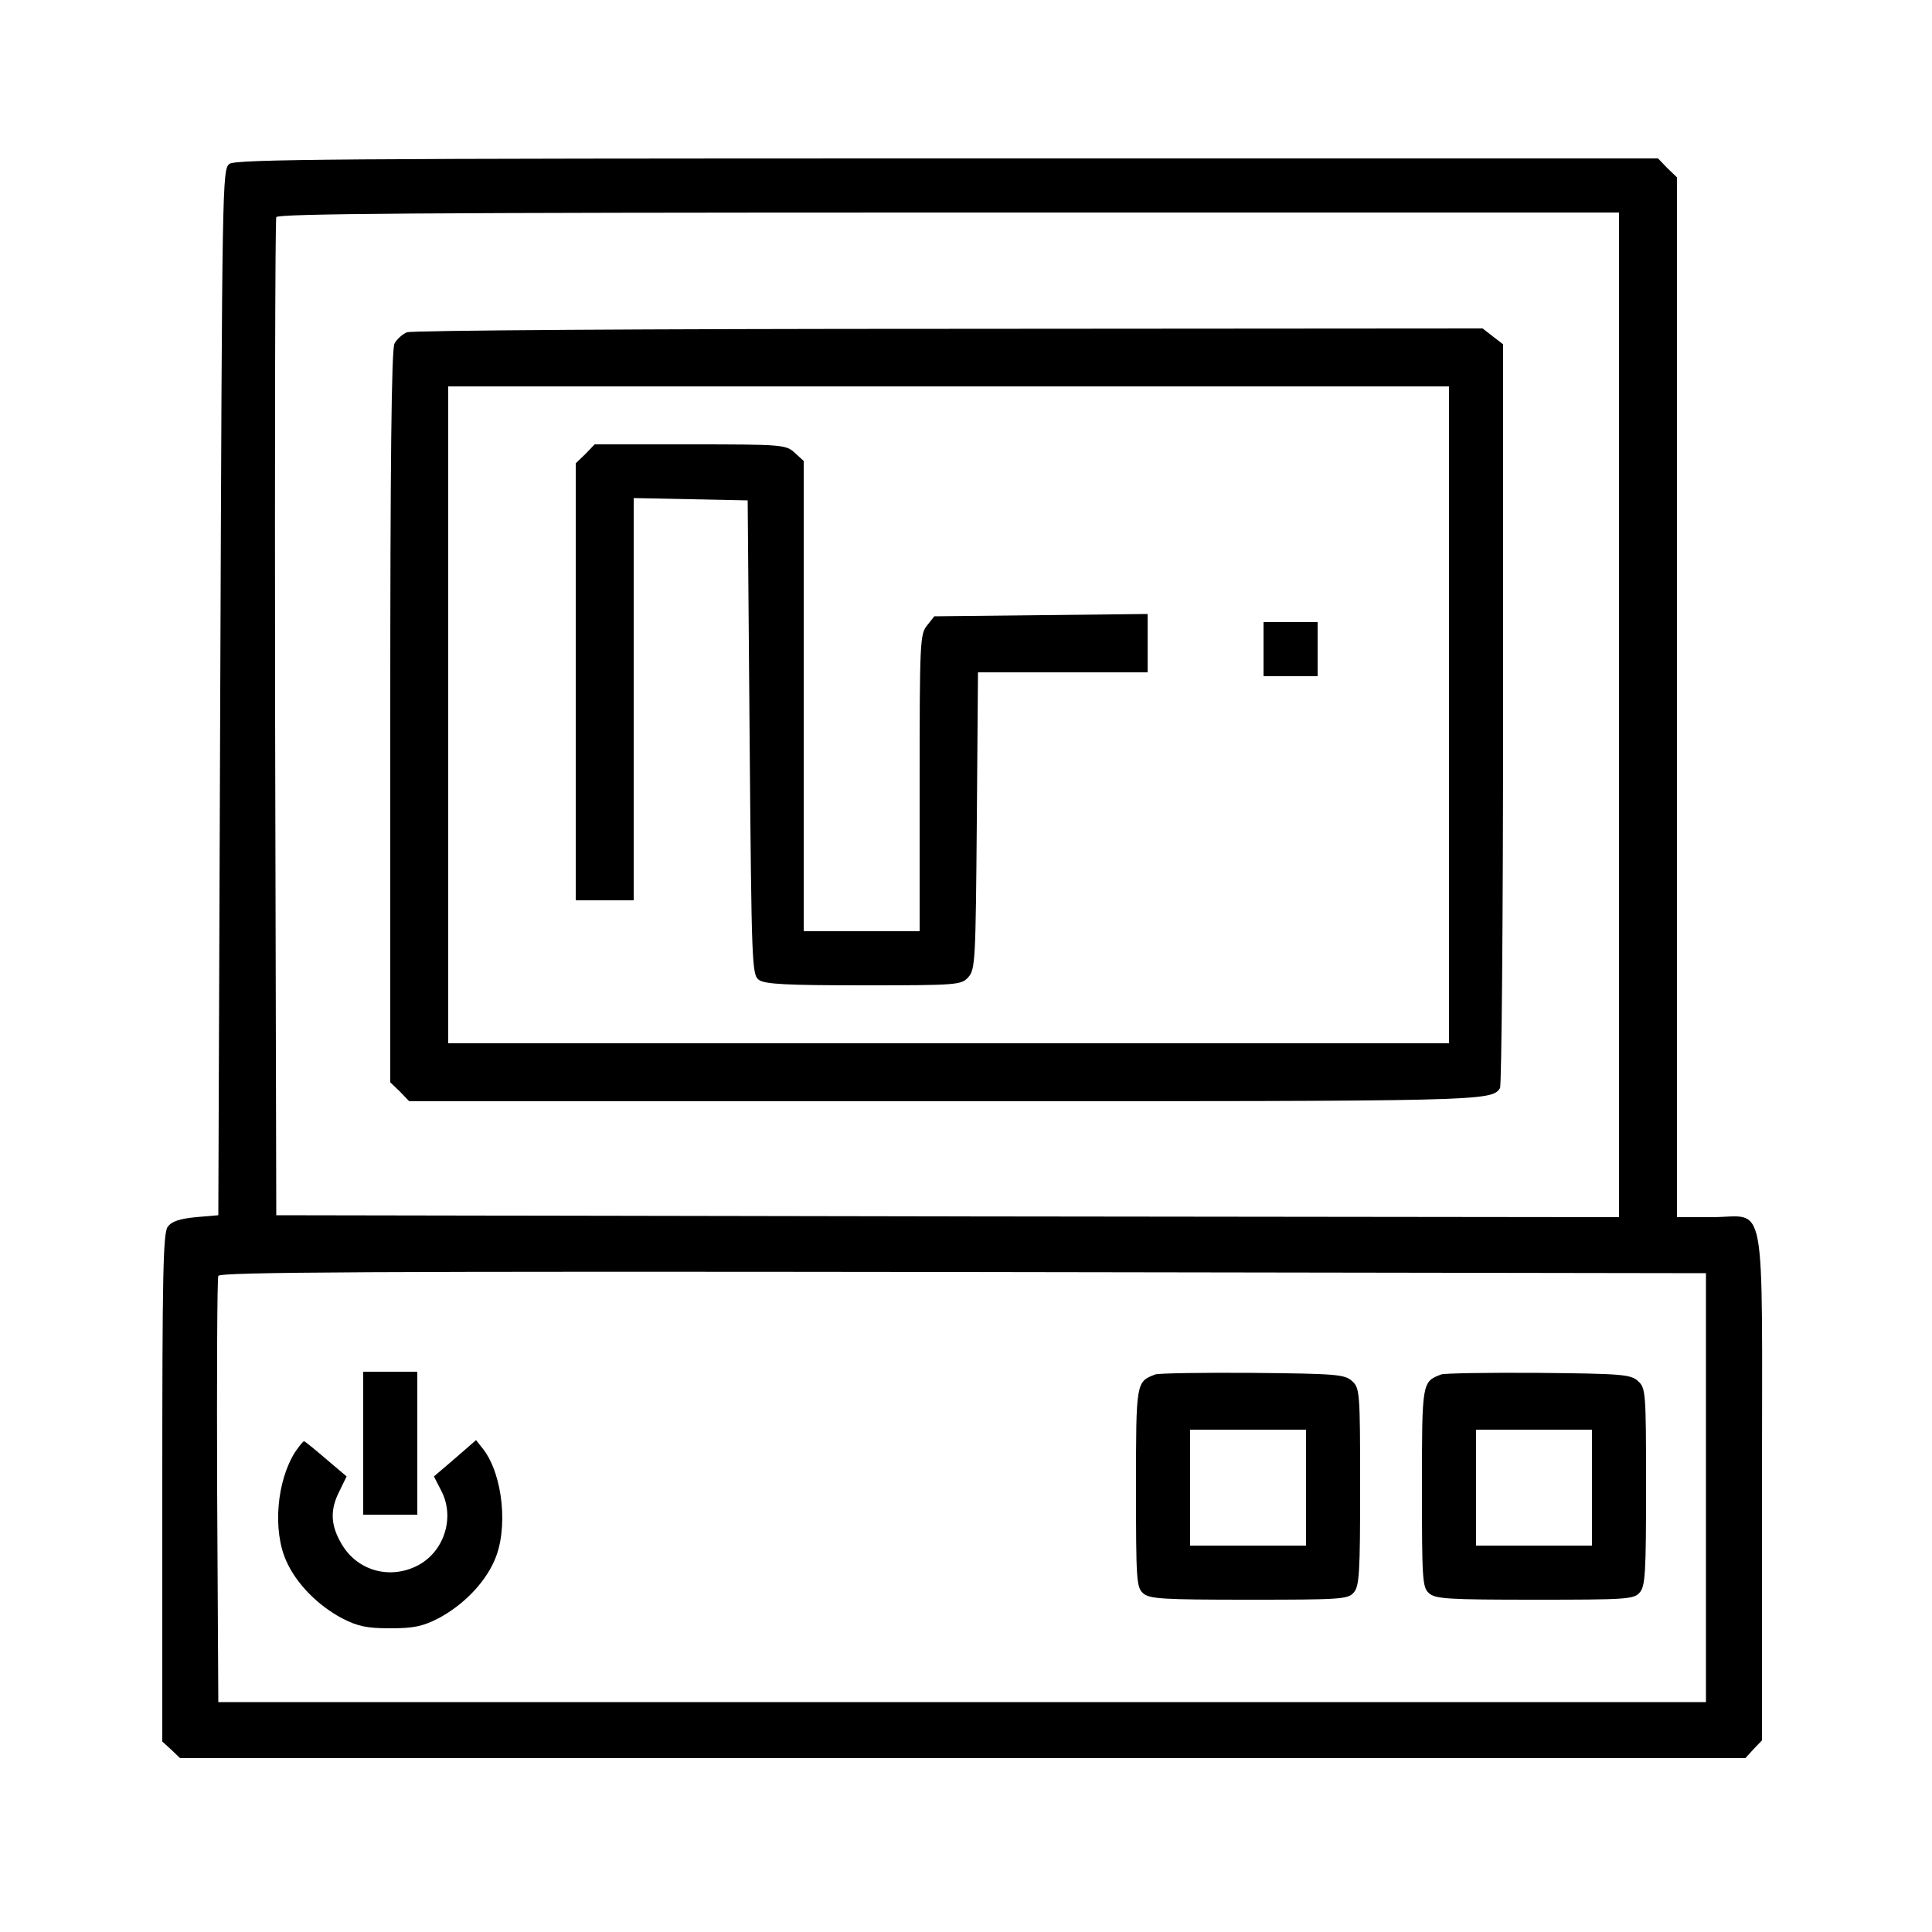
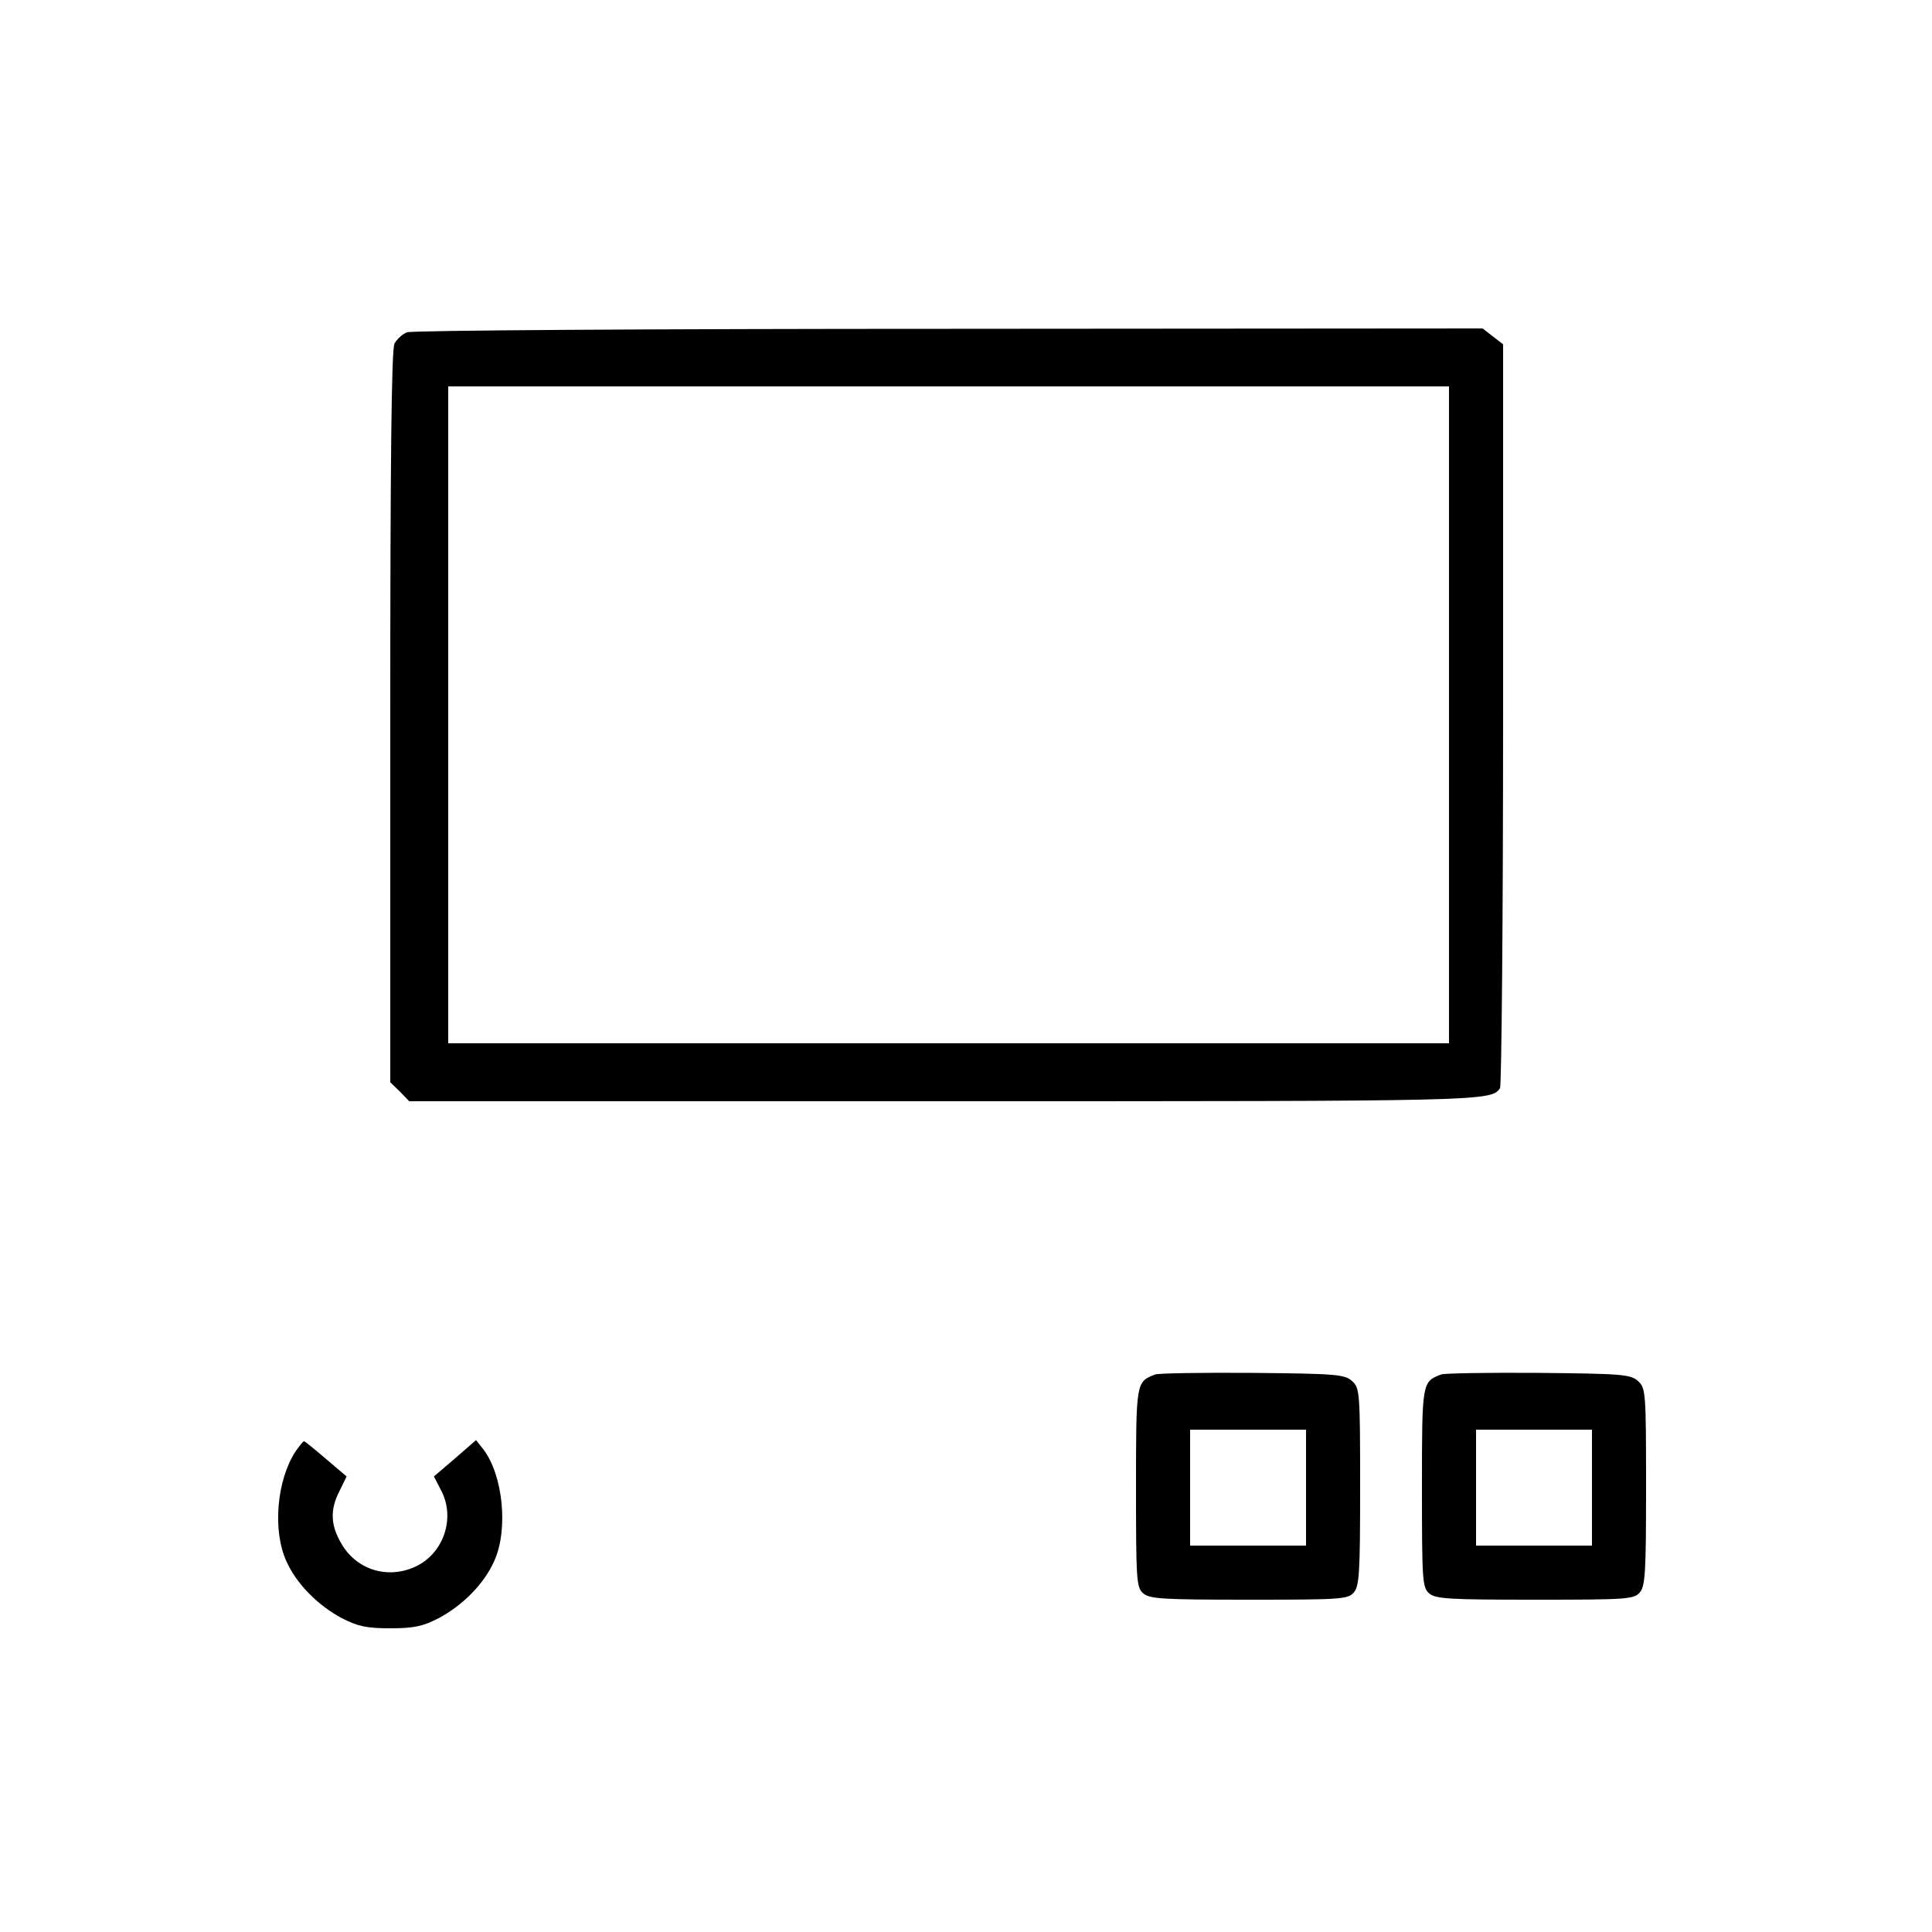
<svg xmlns="http://www.w3.org/2000/svg" version="1.0" width="500pt" height="500pt" viewBox="0 0 500 500" preserveAspectRatio="xMidYMid meet">
  <g transform="translate(0,500) scale(0.1,-0.1)" fill="#000000" stroke="none">
-     <path d="M594 4576 c-19 -14 -19 -43 -24 -1368 l-5 -1353 -58 -5 c-42 -4 -63 -11 -73 -25 -12 -16 -14 -127 -14 -675 l0 -657 23 -21 23 -22 2025 0 2026 0 21 23 22 23 0 657 c0 773 14 697 -130 697 l-90 0 0 1345 0 1346 -25 24 -24 25 -1839 0 c-1572 0 -1841 -2 -1858 -14z m3596 -1426 l0 -1300 -1737 2 -1738 3 -3 1285 c-1 707 0 1291 3 1298 3 9 361 12 1740 12 l1735 0 0 -1300z m225 -2000 l0 -555 -1925 0 -1925 0 -3 545 c-1 300 0 551 3 558 3 10 394 12 1927 10 l1923 -3 0 -555z" />
    <path d="M1053 4140 c-12 -5 -26 -18 -32 -29 -8 -13 -11 -315 -11 -966 l0 -946 25 -24 24 -25 1386 0 c1399 0 1415 0 1437 34 4 6 8 442 8 968 l0 957 -26 20 -27 21 -1381 -1 c-770 0 -1391 -4 -1403 -9z m2697 -990 l0 -850 -1295 0 -1295 0 0 850 0 850 1295 0 1295 0 0 -850z" />
-     <path d="M1515 3825 l-25 -24 0 -566 0 -565 75 0 75 0 0 520 0 521 148 -3 147 -3 5 -613 c5 -593 6 -614 24 -628 16 -11 70 -14 271 -14 243 0 253 1 271 21 18 20 19 44 22 405 l3 384 219 0 220 0 0 75 0 76 -276 -3 -276 -3 -19 -24 c-18 -22 -19 -44 -19 -407 l0 -384 -150 0 -150 0 0 608 0 609 -23 21 c-23 21 -30 22 -271 22 l-247 0 -24 -25z" />
-     <path d="M3270 3320 l0 -70 70 0 70 0 0 70 0 70 -70 0 -70 0 0 -70z" />
-     <path d="M940 1265 l0 -185 70 0 70 0 0 185 0 185 -70 0 -70 0 0 -185z" />
    <path d="M2990 1443 c-50 -19 -50 -19 -50 -293 0 -236 1 -258 18 -273 16 -15 50 -17 274 -17 234 0 256 1 271 18 15 16 17 50 17 274 0 246 -1 256 -21 274 -19 17 -41 19 -258 21 -130 1 -243 -1 -251 -4z m390 -293 l0 -150 -150 0 -150 0 0 150 0 150 150 0 150 0 0 -150z" />
    <path d="M3730 1443 c-50 -19 -50 -19 -50 -293 0 -236 1 -258 18 -273 16 -15 50 -17 274 -17 234 0 256 1 271 18 15 16 17 50 17 274 0 246 -1 256 -21 274 -19 17 -41 19 -258 21 -130 1 -243 -1 -251 -4z m390 -293 l0 -150 -150 0 -150 0 0 150 0 150 150 0 150 0 0 -150z" />
    <path d="M765 1244 c-49 -75 -60 -205 -24 -284 26 -59 82 -115 144 -148 41 -21 64 -26 125 -26 61 0 84 5 125 26 62 33 118 89 144 148 37 81 23 222 -28 289 l-19 24 -54 -47 -55 -47 19 -37 c37 -71 6 -162 -66 -196 -72 -34 -154 -9 -193 60 -28 48 -29 88 -4 136 l18 37 -53 45 c-29 25 -55 46 -57 46 -3 0 -12 -12 -22 -26z" />
  </g>
</svg>